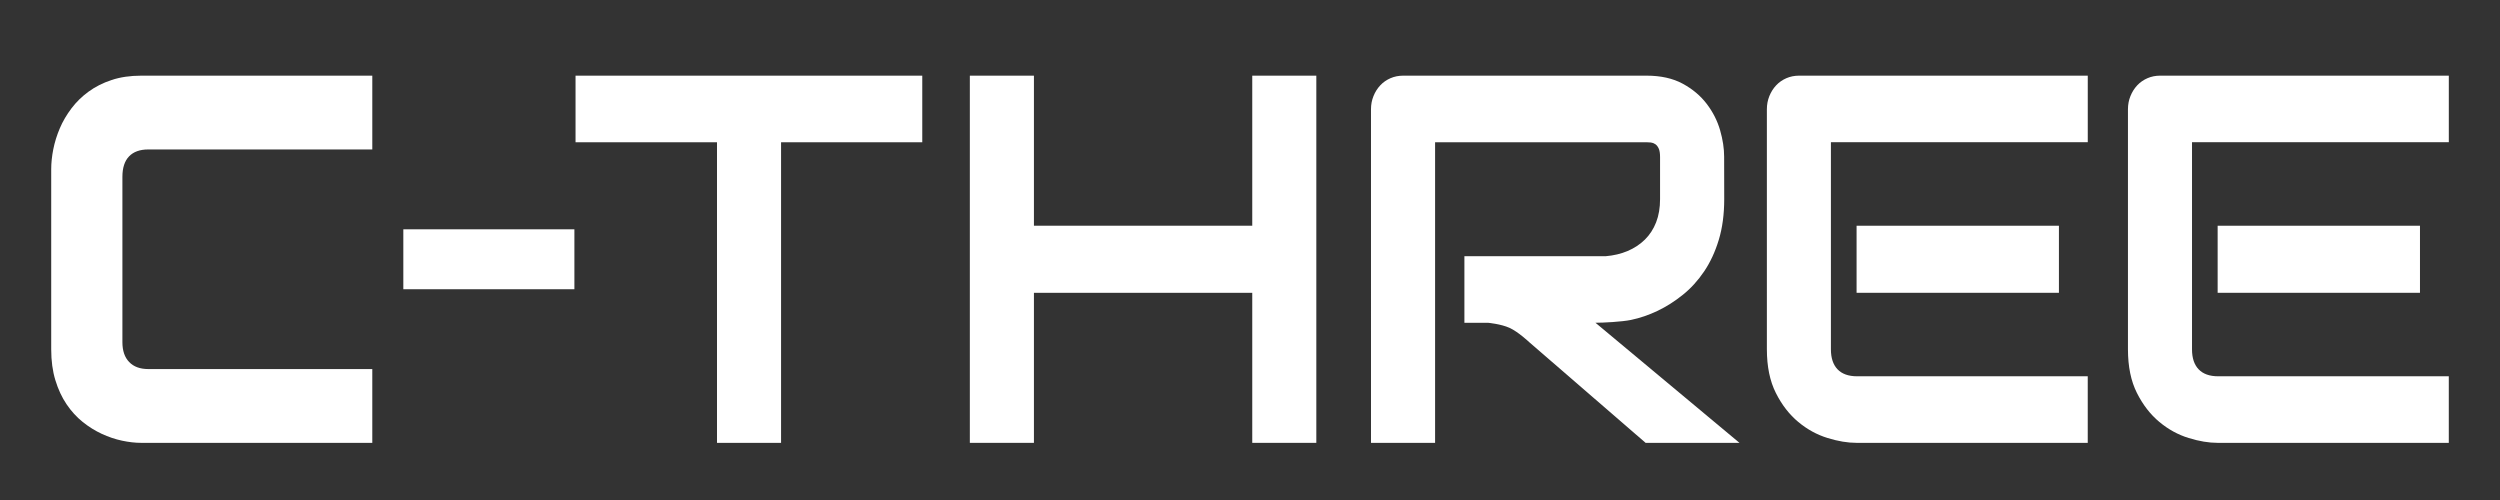
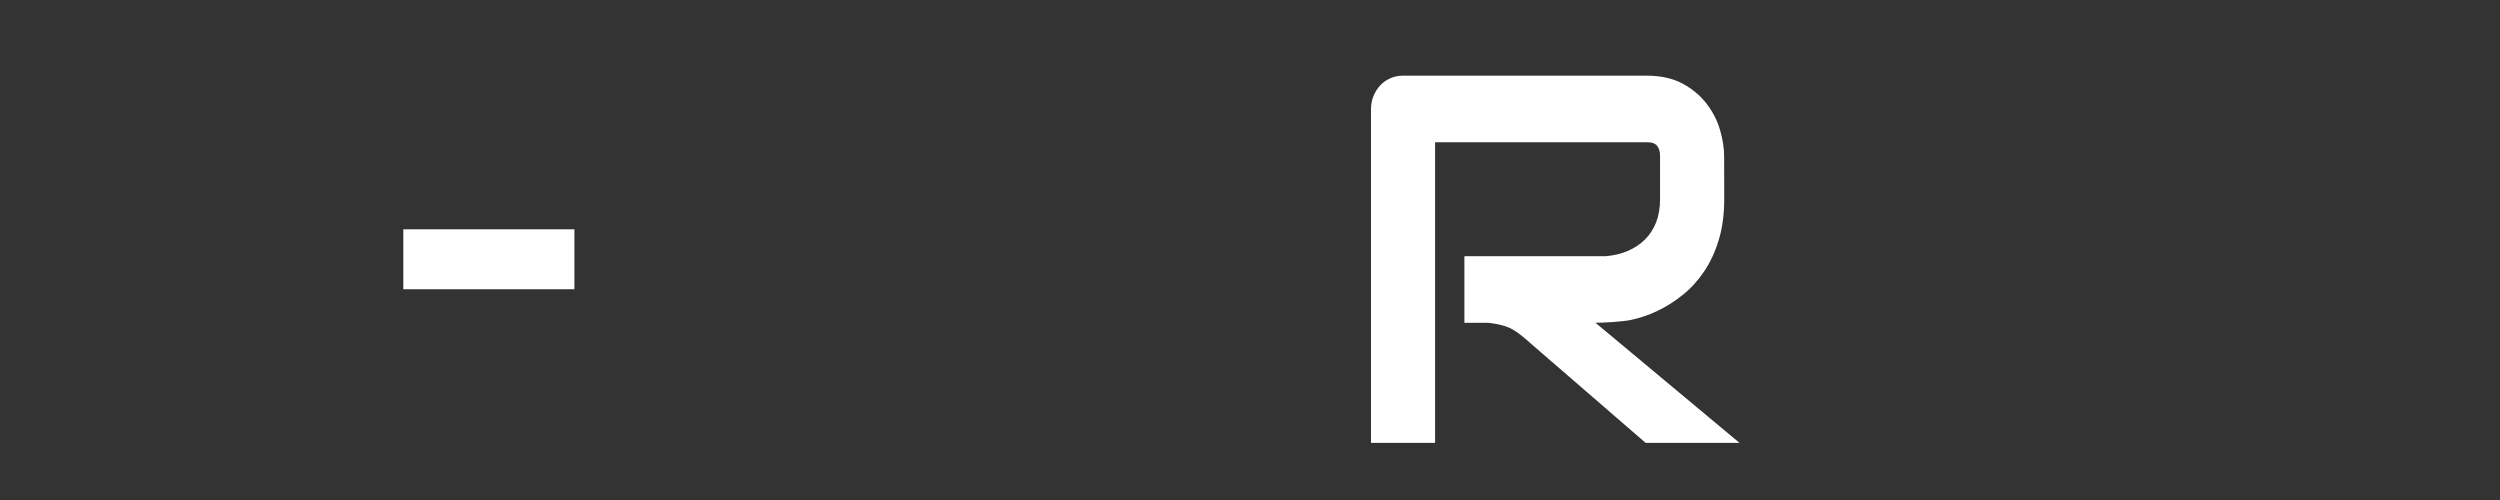
<svg xmlns="http://www.w3.org/2000/svg" version="1.1" id="レイヤー_1" x="0px" y="0px" width="202.5px" height="40.5px" viewBox="0 0 202.5 40.5" enable-background="new 0 0 202.5 40.5" xml:space="preserve">
  <rect x="0" y="0" width="202.5" height="40.5" fill="#333333" stroke="none" />
  <g>
-     <path fill="#ffffff" d="M30.157,35.871H11.433c-0.479,0-0.996-0.059-1.547-0.176c-0.552-0.117-1.098-0.303-1.638-0.551   c-0.539-0.25-1.055-0.57-1.546-0.963c-0.493-0.395-0.929-0.871-1.308-1.433c-0.379-0.558-0.683-1.208-0.908-1.949   c-0.227-0.739-0.338-1.571-0.338-2.5V13.698c0-0.498,0.056-1.034,0.168-1.607c0.114-0.573,0.291-1.141,0.529-1.7   c0.239-0.56,0.553-1.095,0.939-1.608c0.385-0.511,0.847-0.965,1.387-1.358C7.71,7.03,8.331,6.716,9.037,6.481   c0.706-0.234,1.503-0.352,2.396-0.352h18.723v5.977H12.011c-0.679,0-1.198,0.187-1.557,0.56c-0.36,0.372-0.539,0.927-0.539,1.659   v13.393c0,0.692,0.182,1.228,0.548,1.606c0.366,0.381,0.882,0.57,1.547,0.57h18.146v5.977H30.157z" />
    <path fill="#ffffff" d="M46.526,23.428H32.67v-4.854h13.856V23.428z" />
-     <path fill="#ffffff" d="M74.704,11.521H63.266v24.35h-5.189v-24.35H46.619V6.129h28.085V11.521z" />
-     <path fill="#ffffff" d="M83.748,18.283h17.685V6.129h5.189v29.742h-5.189V23.718H83.748v12.153h-5.191V6.129h5.191V18.283z" />
    <path fill="#ffffff" d="M139.662,16.126c0,1.229-0.146,2.33-0.439,3.296c-0.293,0.969-0.688,1.823-1.188,2.563   c-0.499,0.74-1.075,1.373-1.729,1.897c-0.652,0.525-1.334,0.958-2.045,1.298c-0.713,0.34-1.433,0.584-2.156,0.735   c-0.726,0.151-2.233,0.228-2.873,0.228l11.666,9.729h-7.603l-9.421-8.15c0,0-0.9-0.85-1.604-1.166   c-0.701-0.315-1.721-0.408-1.721-0.408h-1.933v-5.394h11.437c0.655-0.055,1.25-0.196,1.788-0.425   c0.539-0.229,1.005-0.537,1.398-0.924c0.391-0.387,0.694-0.854,0.907-1.4c0.213-0.546,0.318-1.172,0.318-1.876v-3.402   c0-0.304-0.035-0.536-0.109-0.695c-0.071-0.159-0.166-0.277-0.277-0.354c-0.114-0.077-0.232-0.121-0.359-0.135   c-0.125-0.014-0.242-0.021-0.349-0.021h-17.129v24.352h-5.191V8.846c0-0.374,0.066-0.727,0.201-1.058   c0.131-0.332,0.315-0.624,0.548-0.872c0.23-0.249,0.51-0.442,0.828-0.581c0.321-0.139,0.665-0.207,1.039-0.207h19.704   c1.155,0,2.133,0.218,2.933,0.653c0.801,0.435,1.447,0.982,1.946,1.638c0.5,0.658,0.858,1.365,1.078,2.125   c0.219,0.76,0.328,1.474,0.328,2.136L139.662,16.126L139.662,16.126z" />
-     <path fill="#ffffff" d="M169.107,35.871h-18.725c-0.718,0-1.505-0.13-2.355-0.395c-0.854-0.263-1.641-0.693-2.366-1.297   c-0.724-0.602-1.331-1.383-1.815-2.345c-0.486-0.962-0.729-2.142-0.729-3.537V8.846c0-0.374,0.066-0.727,0.199-1.058   c0.134-0.332,0.317-0.624,0.549-0.872c0.232-0.249,0.512-0.442,0.828-0.581c0.32-0.139,0.668-0.207,1.039-0.207h23.377v5.392   h-20.805V28.3c0,0.705,0.182,1.245,0.539,1.617c0.36,0.374,0.887,0.562,1.579,0.562h18.685V35.871L169.107,35.871z M166.773,23.718   h-16.39v-5.435h16.39V23.718L166.773,23.718z" />
-     <path fill="#ffffff" d="M198.354,35.871h-18.725c-0.719,0-1.502-0.13-2.355-0.395c-0.852-0.263-1.64-0.693-2.364-1.297   c-0.726-0.602-1.332-1.383-1.818-2.345c-0.485-0.962-0.728-2.142-0.728-3.537V8.846c0-0.374,0.066-0.727,0.201-1.058   c0.133-0.332,0.316-0.624,0.547-0.872c0.232-0.249,0.513-0.442,0.83-0.581c0.316-0.139,0.664-0.207,1.037-0.207h23.375v5.392   h-20.801V28.3c0,0.705,0.18,1.245,0.539,1.617c0.359,0.374,0.885,0.562,1.576,0.562h18.684v5.393H198.354L198.354,35.871z    M196.018,23.718h-16.389v-5.435h16.389V23.718z" />
  </g>
</svg>